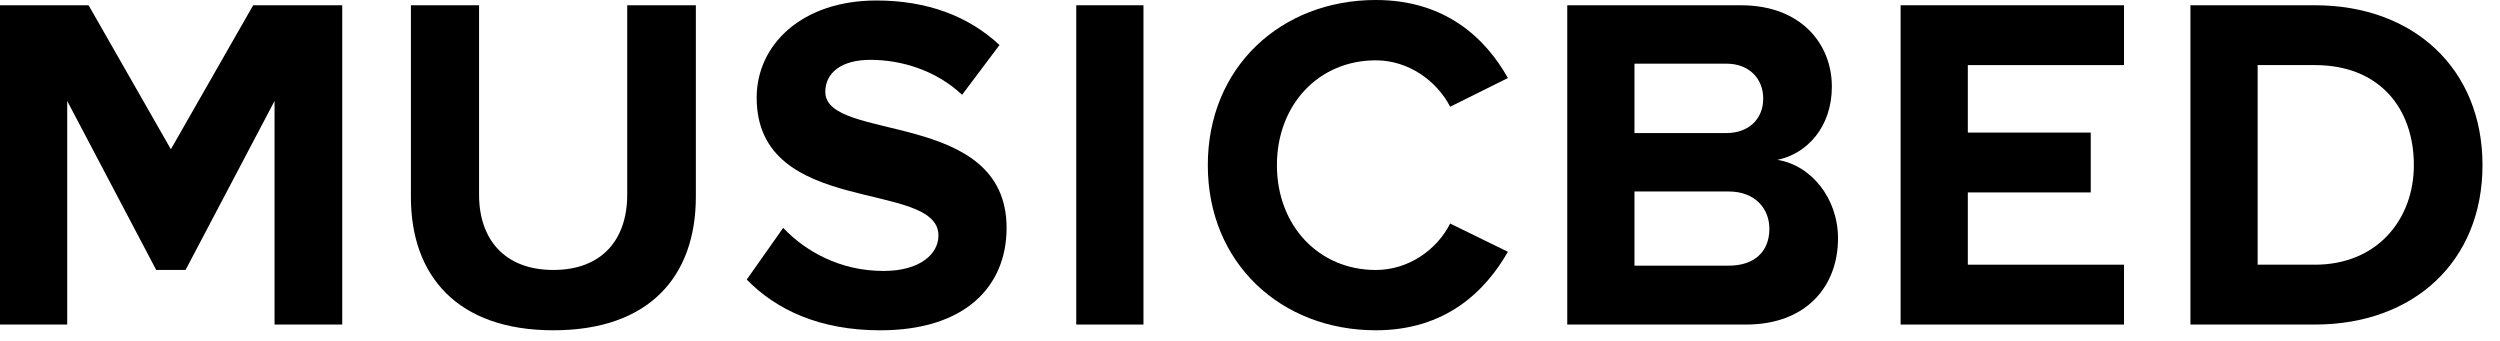
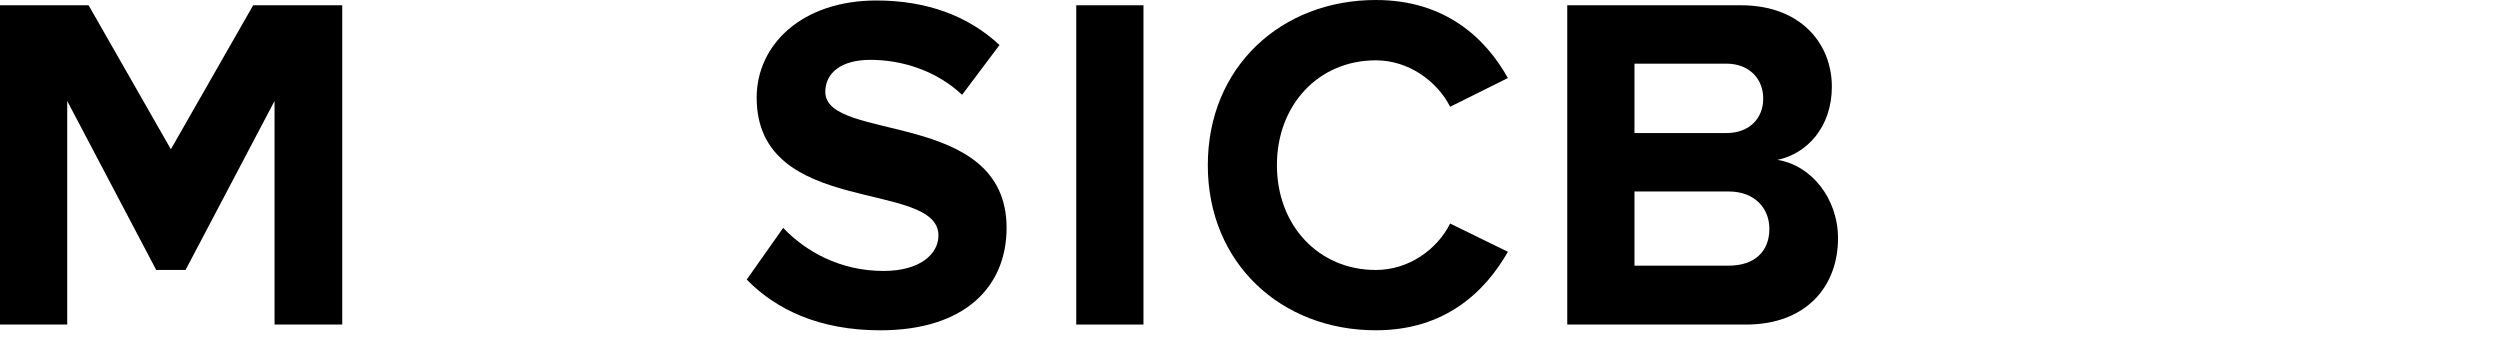
<svg xmlns="http://www.w3.org/2000/svg" width="132" height="18" viewBox="0 0 132 18" fill="none">
  <g clip-path="url(#clip0_202_276)">
    <path fill-rule="evenodd" clip-rule="evenodd" d="M13.368 0.277L9.022 7.881L4.677 0.277H0V17.135H3.549V5.332L8.248 14.254H9.797L14.496 5.332V17.135H18.07V0.277H13.368Z" fill="black" />
-     <path fill-rule="evenodd" clip-rule="evenodd" d="M33.117 10.286C33.117 12.637 31.793 14.254 29.218 14.254C26.644 14.254 25.295 12.637 25.295 10.286V0.278H21.696V10.412C21.696 14.558 24.145 17.439 29.218 17.439C34.292 17.439 36.741 14.583 36.741 10.387V0.278H33.117V10.286Z" fill="black" />
    <path fill-rule="evenodd" clip-rule="evenodd" d="M45.951 3.16C47.65 3.16 49.45 3.741 50.799 5.005L52.774 2.377C51.124 0.835 48.925 0.026 46.276 0.026C42.352 0.026 39.952 2.351 39.952 5.157C39.952 11.5 49.55 9.453 49.55 12.436C49.55 13.396 48.6 14.306 46.651 14.306C44.351 14.306 42.526 13.27 41.352 12.031L39.428 14.761C40.977 16.353 43.276 17.44 46.475 17.44C50.974 17.44 53.148 15.115 53.148 12.031C53.148 5.738 43.576 7.532 43.576 4.853C43.576 3.842 44.426 3.16 45.951 3.16Z" fill="black" />
    <path fill-rule="evenodd" clip-rule="evenodd" d="M56.826 17.136H60.375V0.278H56.826V17.136Z" fill="black" />
    <path fill-rule="evenodd" clip-rule="evenodd" d="M72.644 3.185C74.369 3.185 75.868 4.271 76.568 5.636L79.617 4.12C78.442 2.022 76.318 -9.53674e-05 72.644 -9.53674e-05C67.646 -9.53674e-05 63.772 3.538 63.772 8.72C63.772 13.901 67.646 17.439 72.644 17.439C76.318 17.439 78.418 15.392 79.617 13.294L76.568 11.803C75.868 13.193 74.369 14.255 72.644 14.255C69.62 14.255 67.421 11.904 67.421 8.72C67.421 5.535 69.62 3.185 72.644 3.185Z" fill="black" />
    <path fill-rule="evenodd" clip-rule="evenodd" d="M91.273 14.027H86.3V10.11H91.273C92.673 10.11 93.423 11.02 93.423 12.081C93.423 13.294 92.624 14.027 91.273 14.027ZM86.3 3.361H91.149C92.349 3.361 93.098 4.145 93.098 5.206C93.098 6.268 92.349 7.026 91.149 7.026H86.3V3.361ZM93.848 8.441C95.423 8.112 96.722 6.697 96.722 4.574C96.722 2.325 95.098 0.278 91.924 0.278H82.751V17.136H92.198C95.373 17.136 97.047 15.113 97.047 12.586C97.047 10.463 95.623 8.719 93.848 8.441Z" fill="black" />
-     <path fill-rule="evenodd" clip-rule="evenodd" d="M100.352 17.136H112.148V13.976H103.901V10.16H110.391V7H103.901V3.437H112.148V0.278H100.352V17.136Z" fill="black" />
-     <path fill-rule="evenodd" clip-rule="evenodd" d="M122.228 13.976H119.204V3.437H122.228C125.652 3.437 127.452 5.737 127.452 8.719C127.452 11.575 125.527 13.976 122.228 13.976ZM122.228 0.278H115.655V17.136H122.228C127.452 17.136 131.076 13.799 131.076 8.719C131.076 3.639 127.452 0.278 122.228 0.278Z" fill="black" />
  </g>
  <defs>
    <clipPath id="clip0_202_276">
      <rect width="131.294" height="18" fill="white" />
    </clipPath>
  </defs>
</svg>